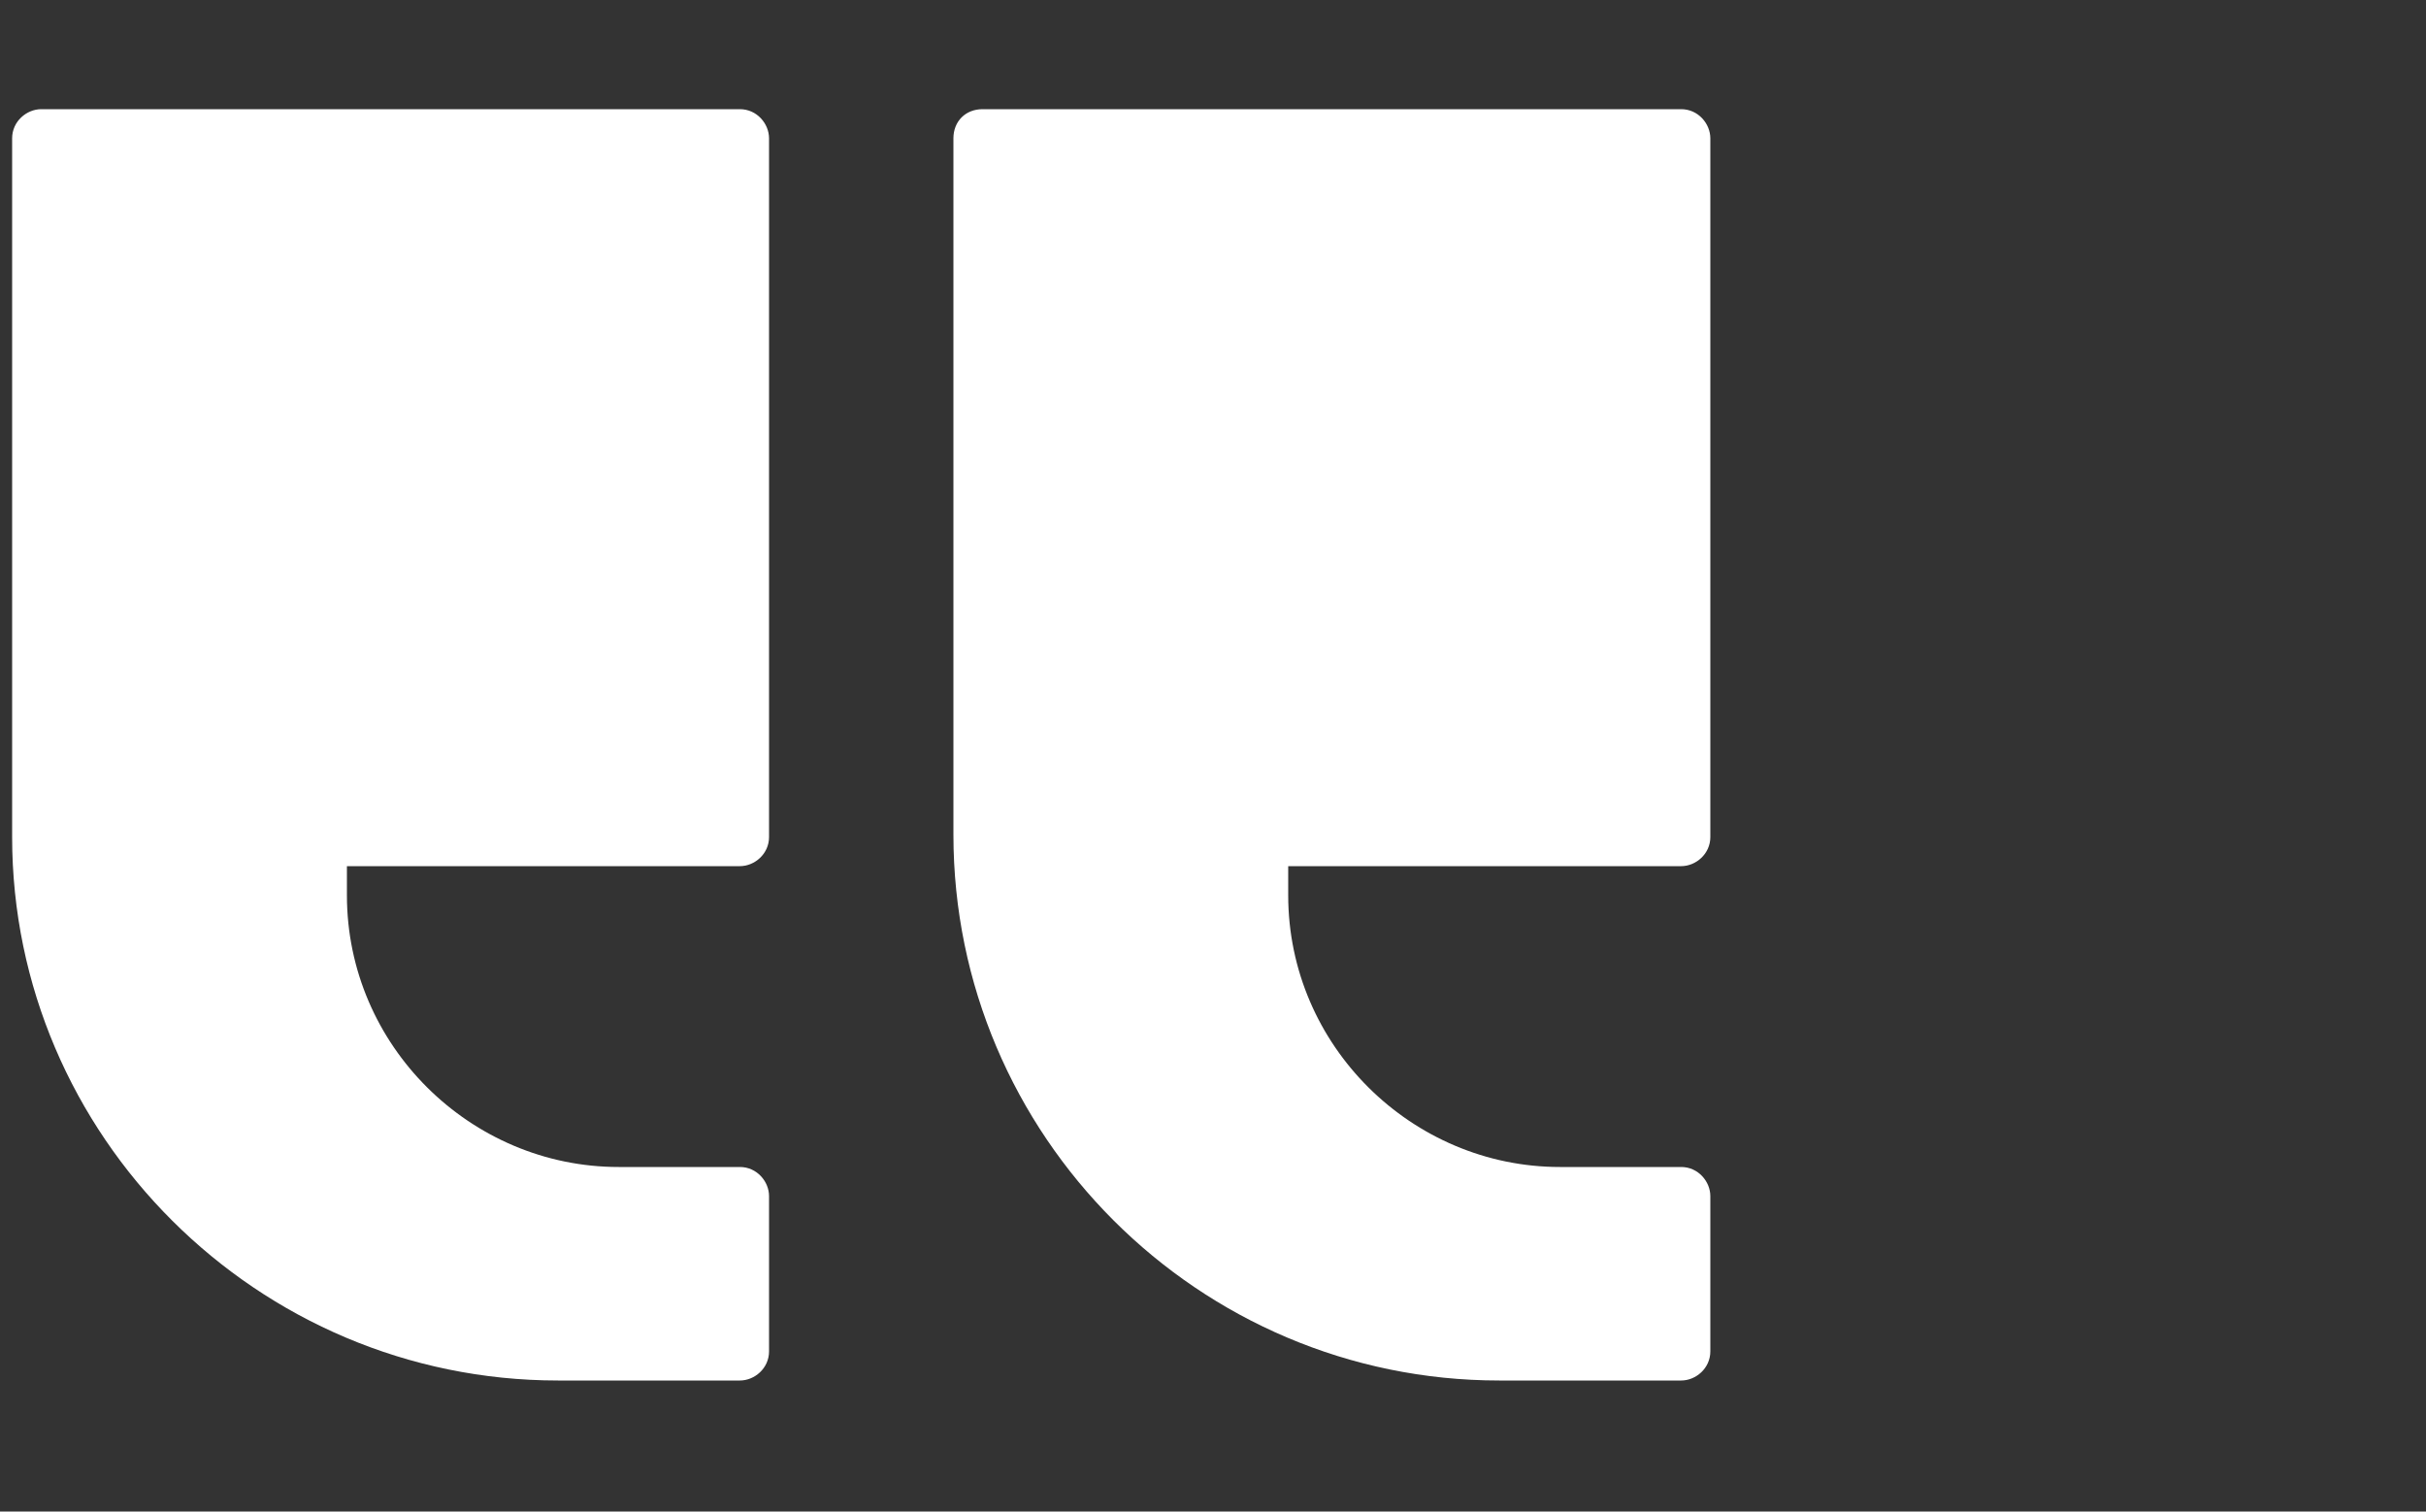
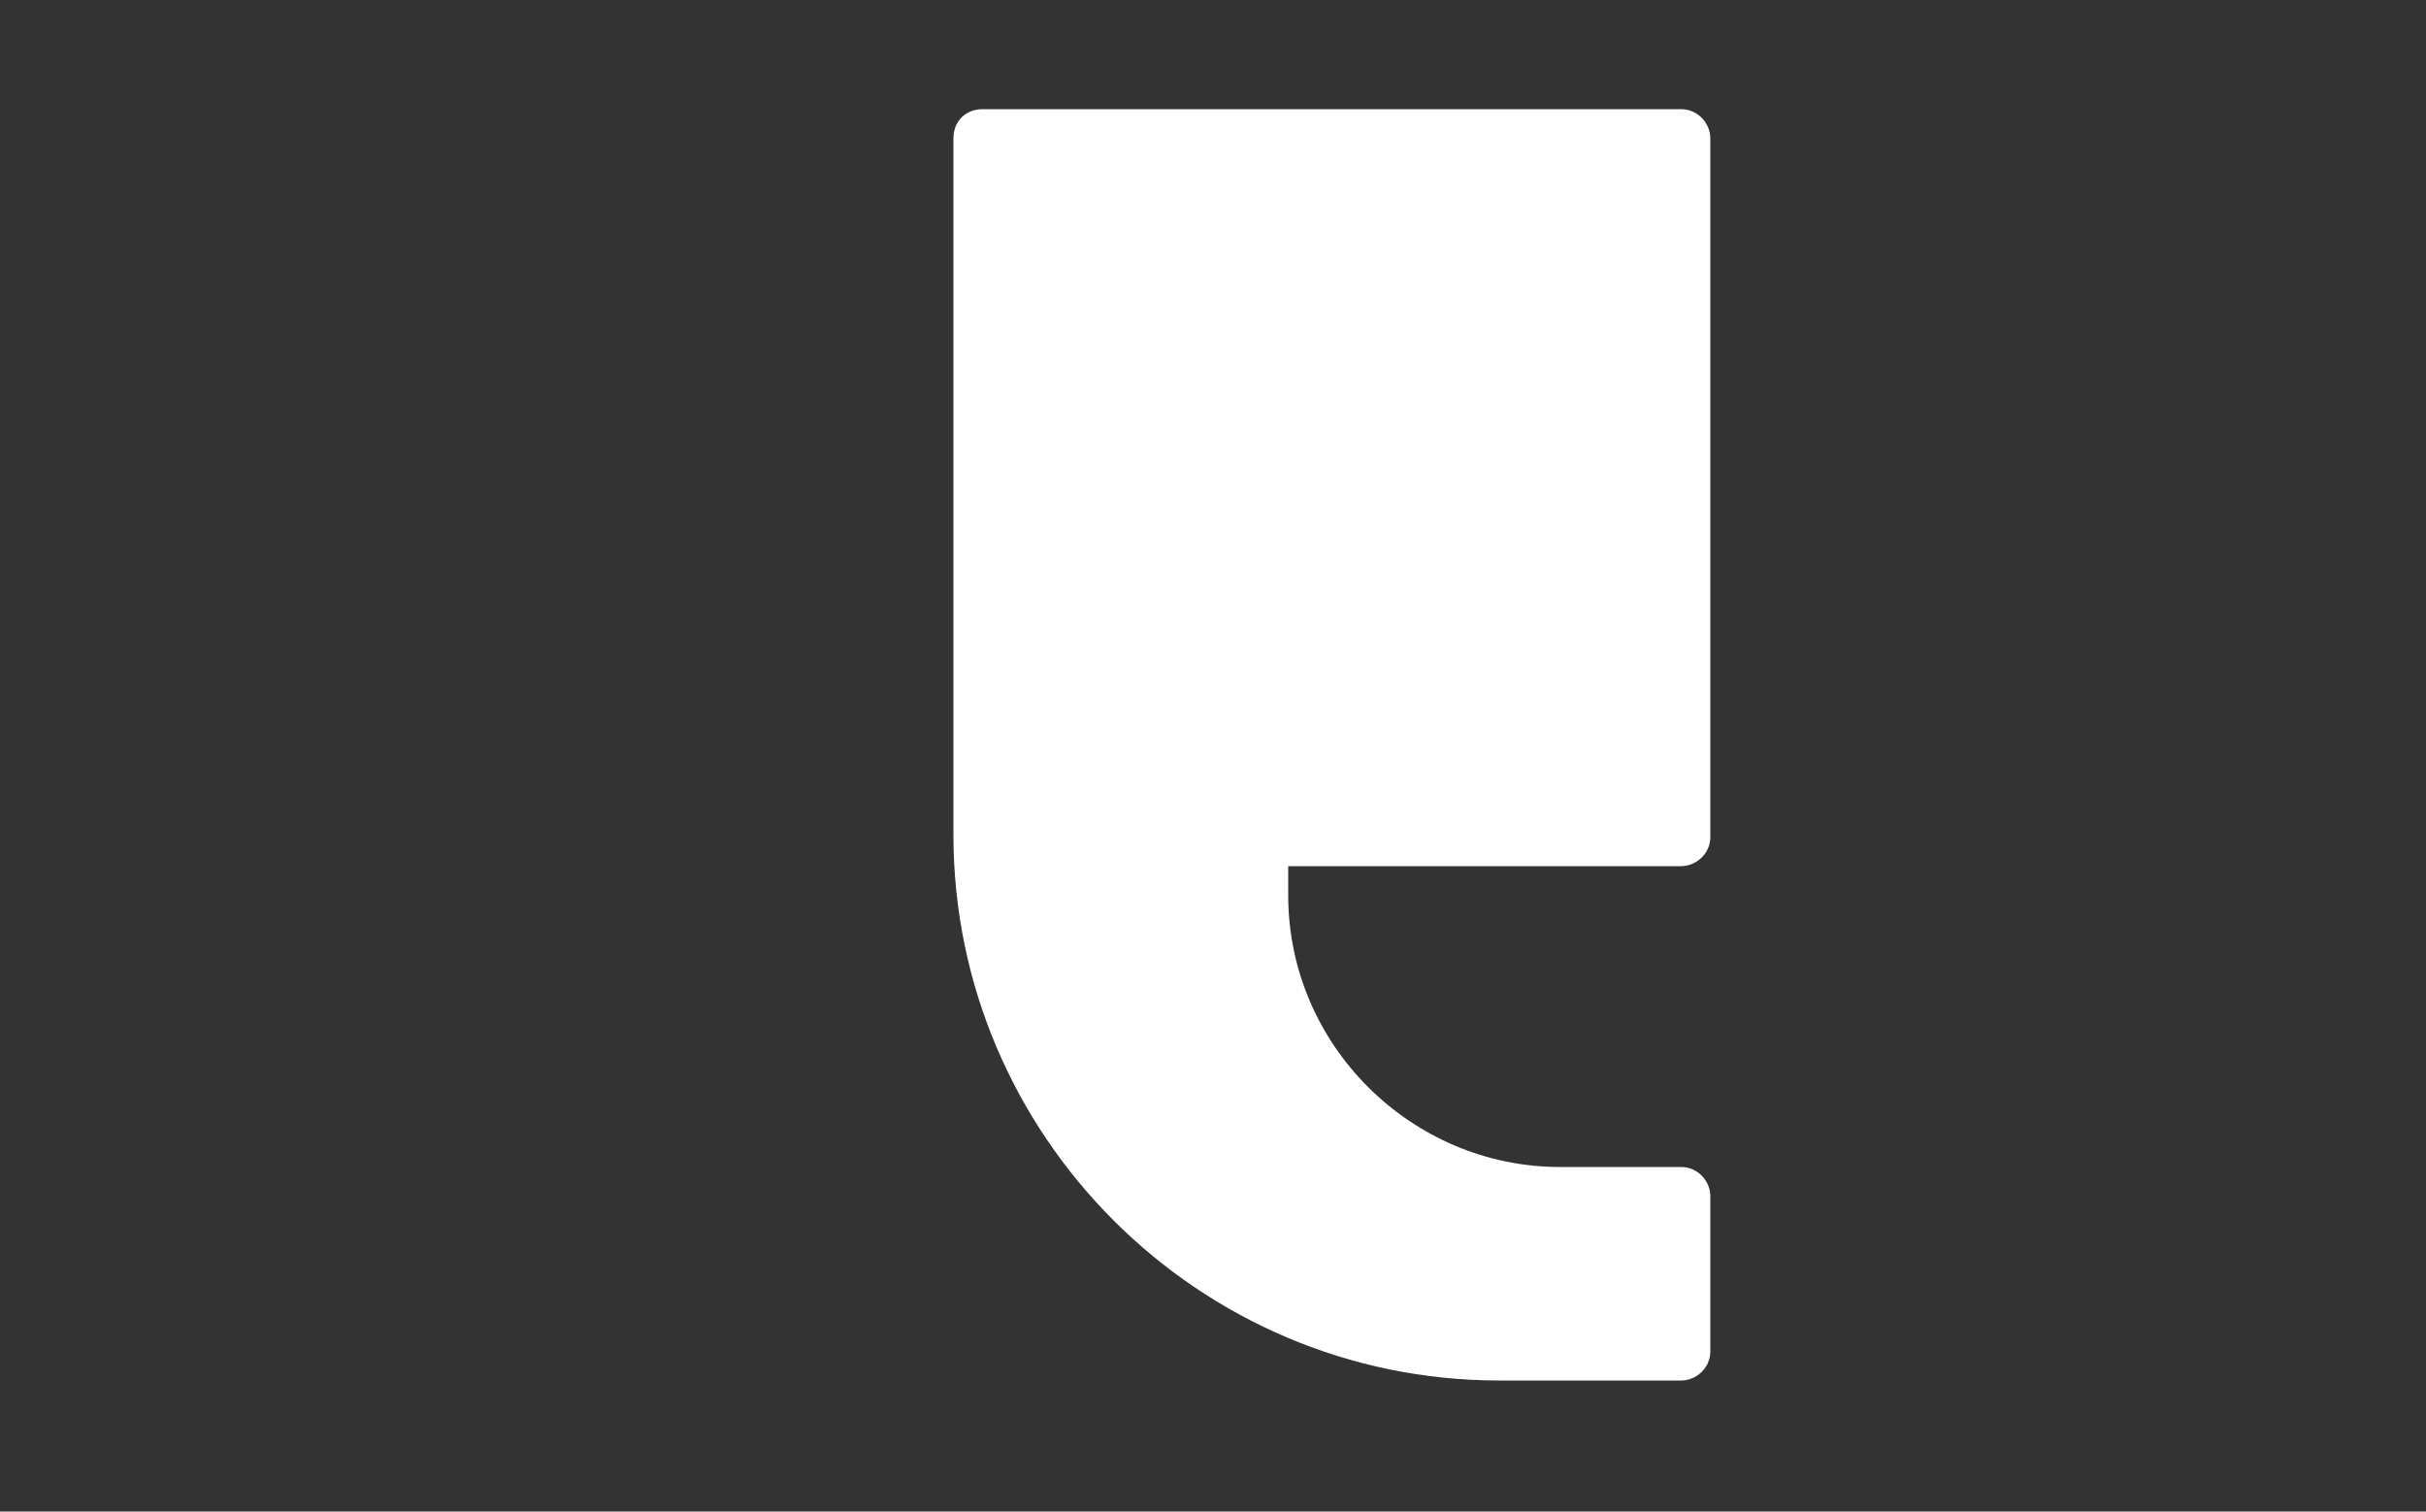
<svg xmlns="http://www.w3.org/2000/svg" version="1.1" id="Layer_1" x="0px" y="0px" viewBox="0 0 100 62.3" style="enable-background:new 0 0 100 62.3;" xml:space="preserve">
  <rect x="0" y="0" width="100" height="62.3" fill="#333333" stroke="none" />
  <style type="text/css">
	.st0{fill:#FFFFFF;}
</style>
  <g>
    <g>
      <path class="st0" d="M39.3,5.7v28.7c0,12.4,10.1,22.5,22.5,22.5h7.5c0.6,0,1.2-0.5,1.2-1.2v-6.4c0-0.6-0.5-1.2-1.2-1.2h-5    c-6.1,0-11.2-5-11.2-11.2v-1.2h16.2c0.6,0,1.2-0.5,1.2-1.2V5.7c0-0.6-0.5-1.2-1.2-1.2H40.5C39.8,4.5,39.3,5,39.3,5.7z" />
    </g>
    <g>
-       <path class="st0" d="M0.5,5.7v28.8c0,12.3,10.1,22.4,22.5,22.4h7.5c0.6,0,1.2-0.5,1.2-1.2v-6.4c0-0.6-0.5-1.2-1.2-1.2h-5    c-6.1,0-11.2-5-11.2-11.2v-1.2h16.2c0.6,0,1.2-0.5,1.2-1.2V5.7c0-0.6-0.5-1.2-1.2-1.2H1.7C1.1,4.5,0.5,5,0.5,5.7z" />
-     </g>
+       </g>
  </g>
</svg>